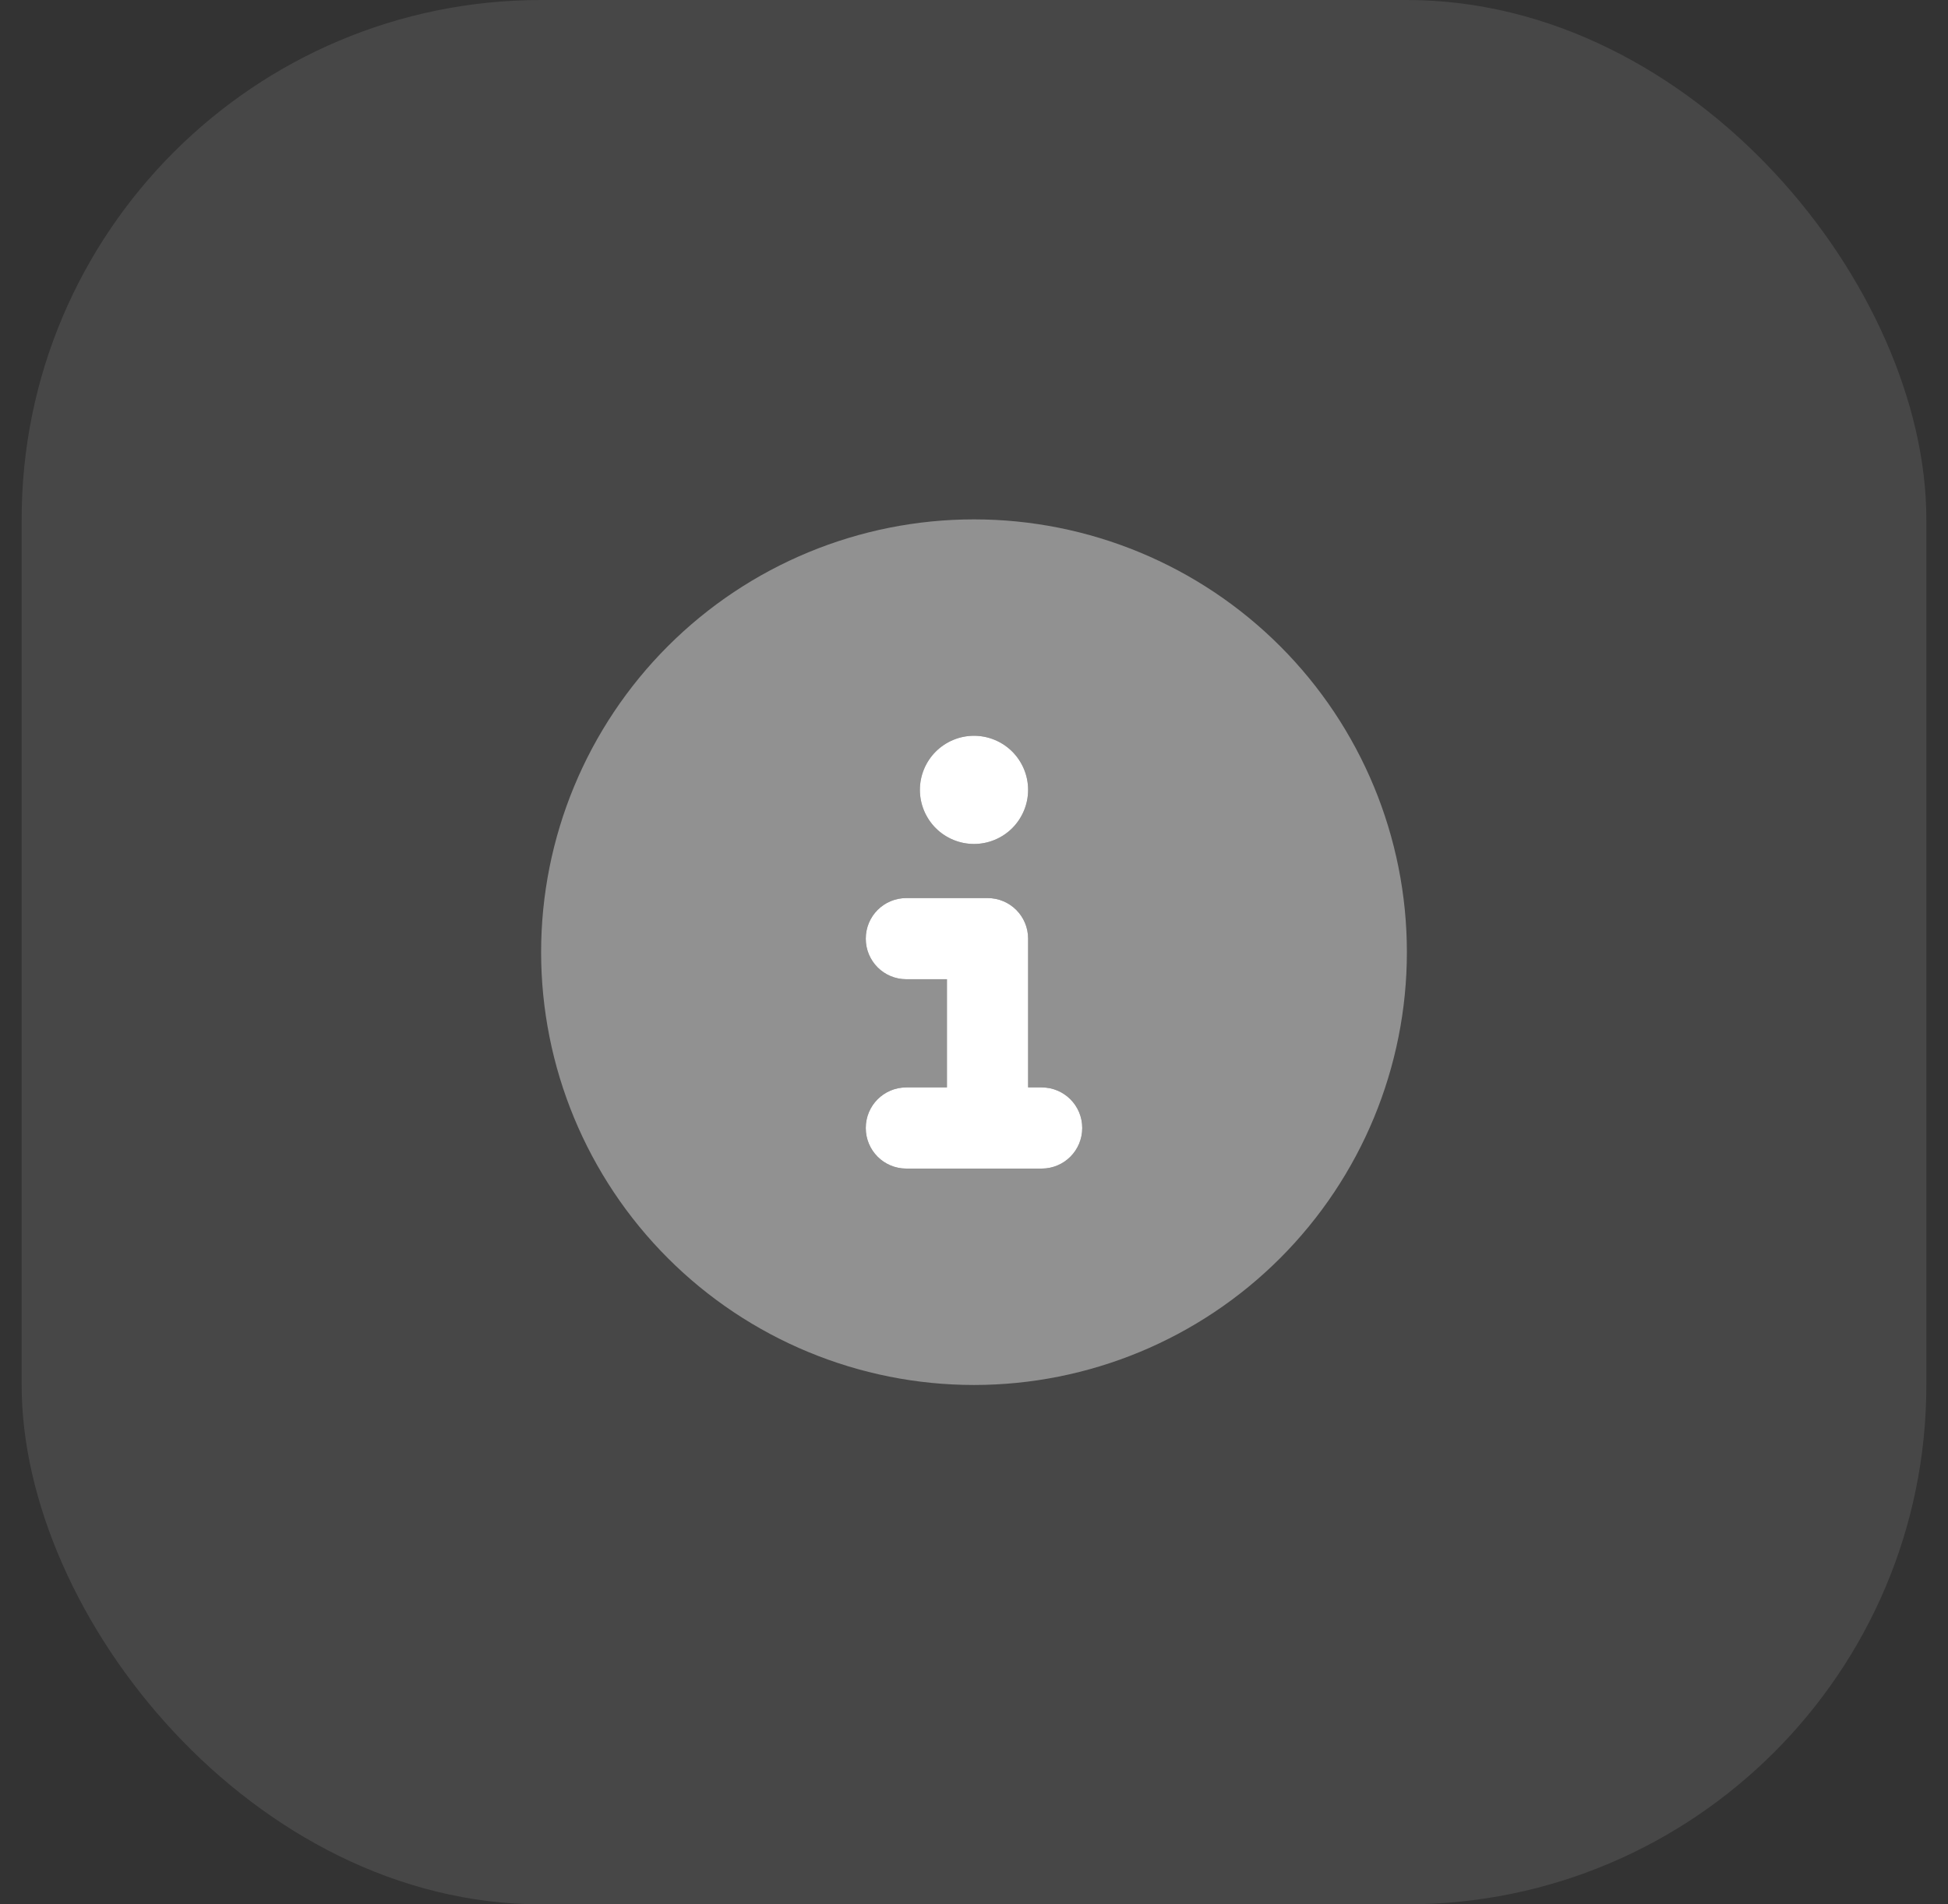
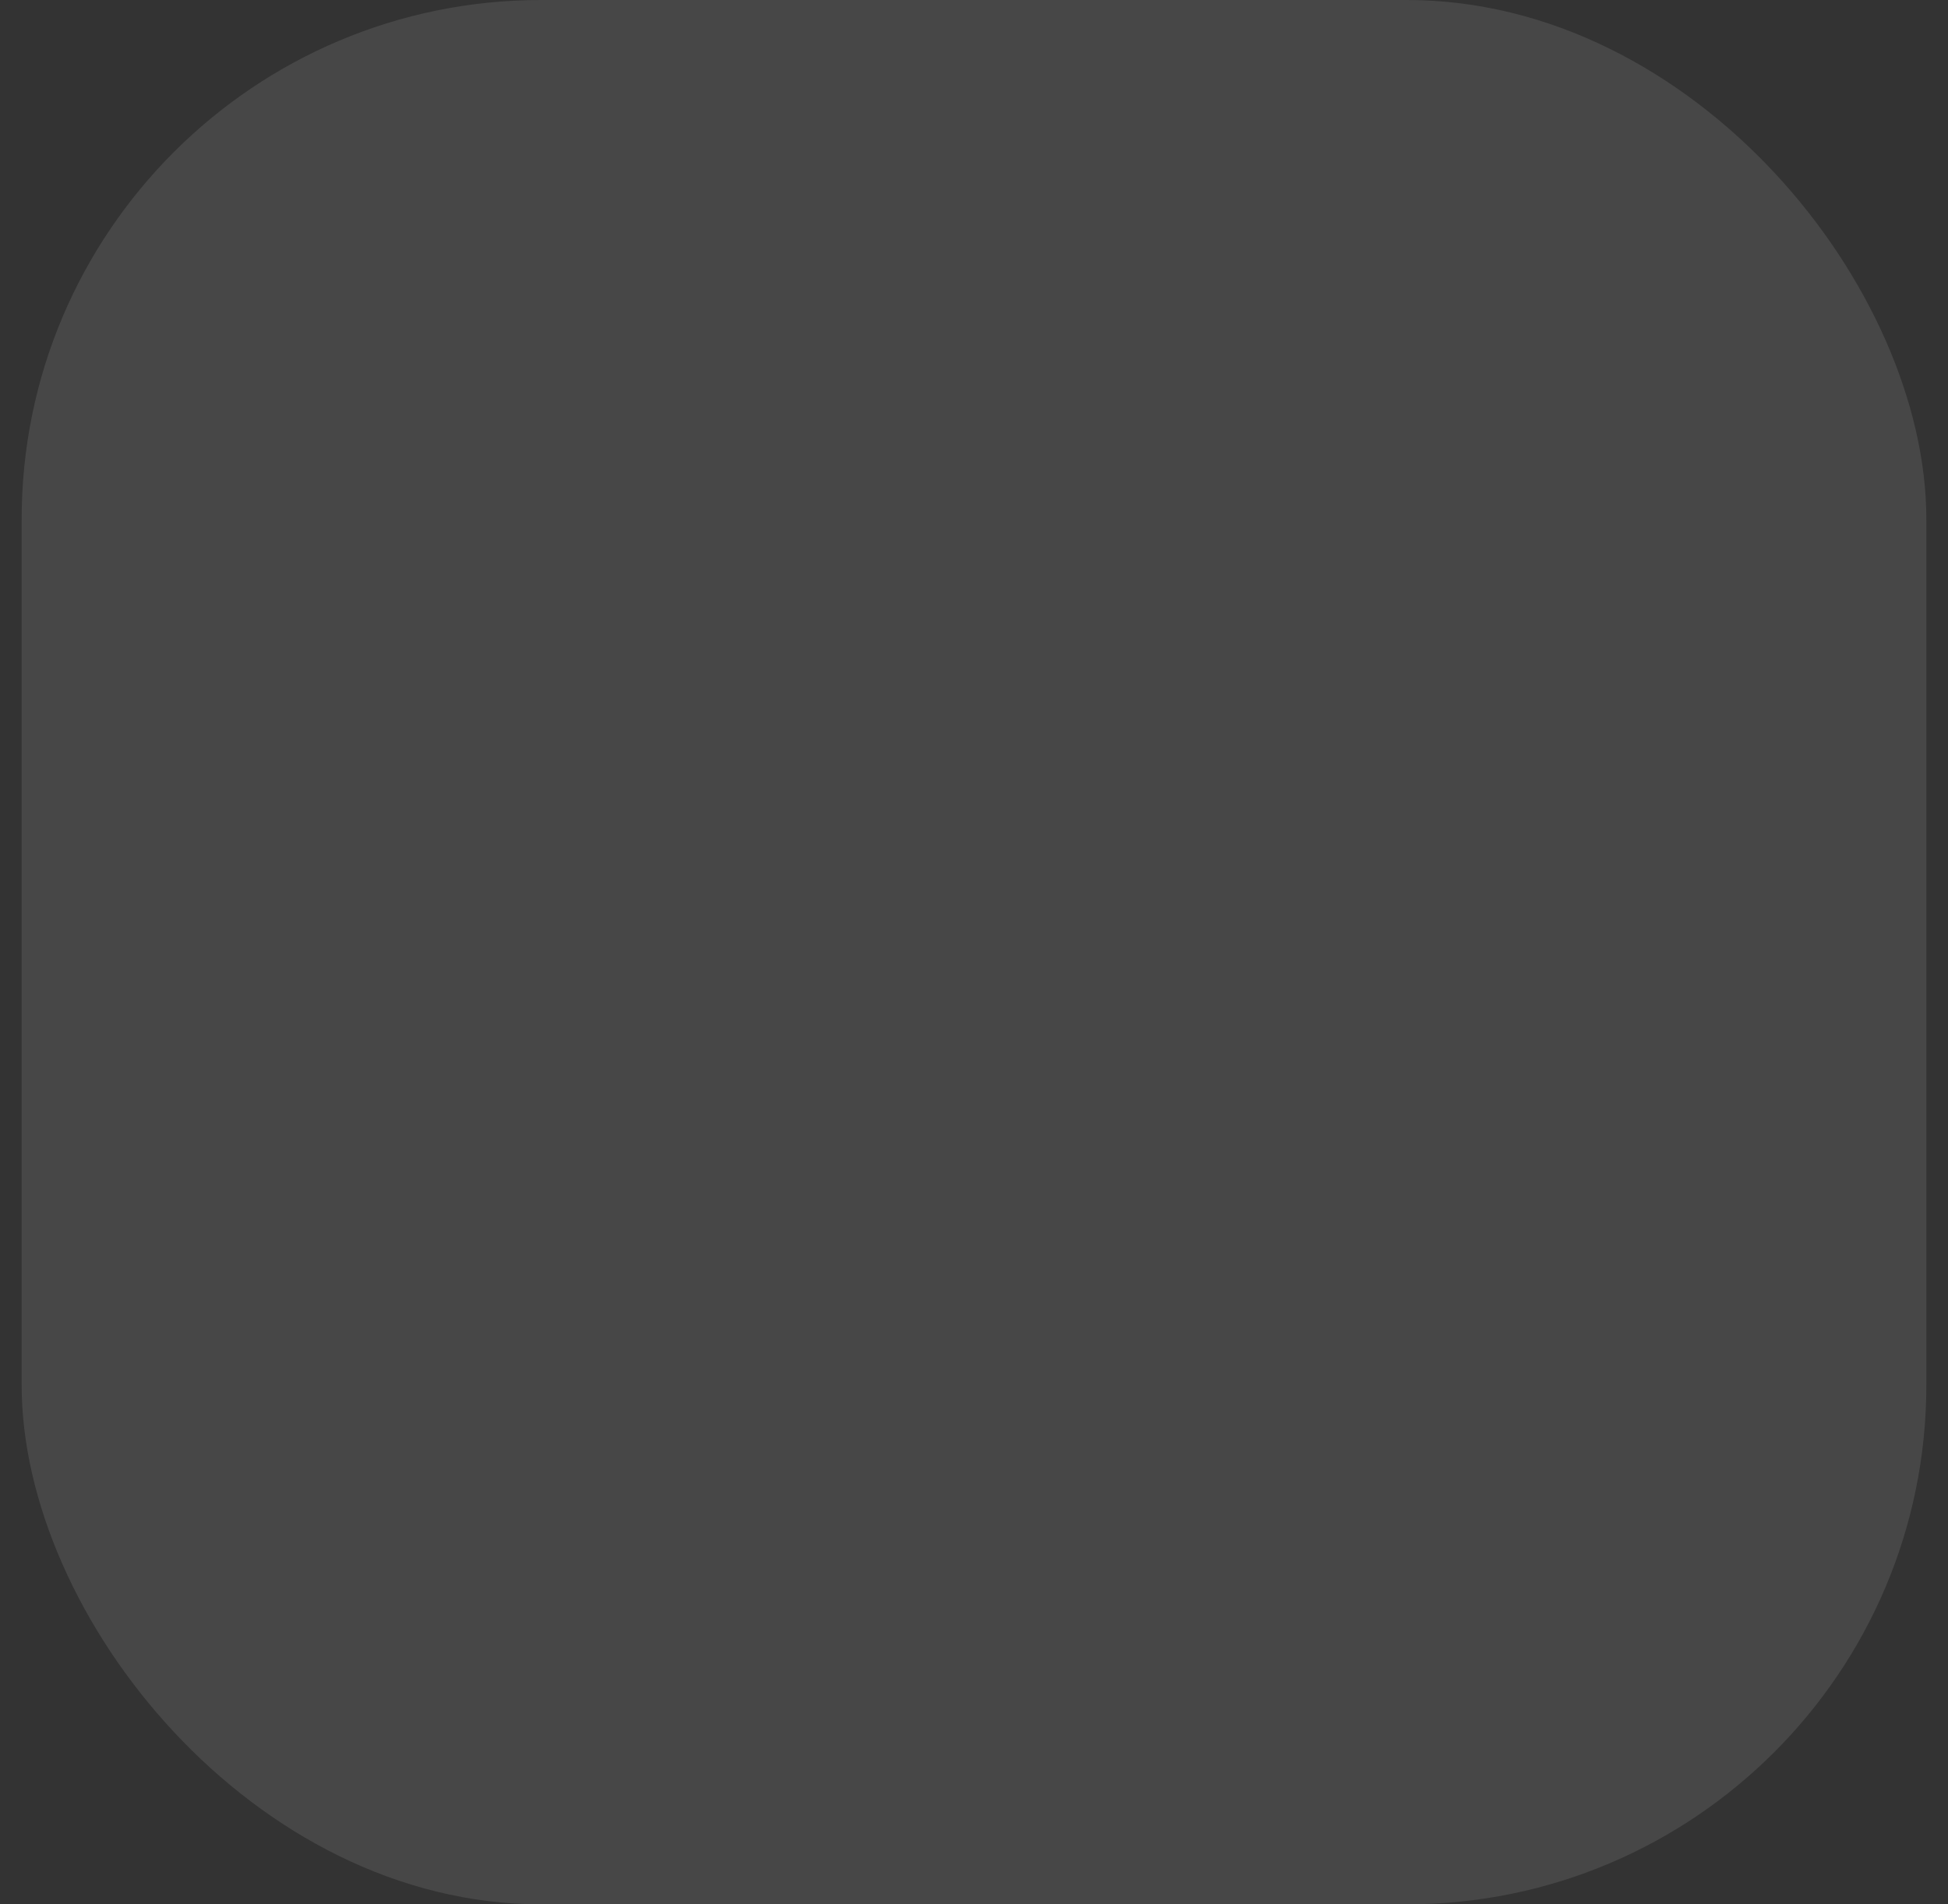
<svg xmlns="http://www.w3.org/2000/svg" width="45" height="44" viewBox="0 0 45 44" fill="none">
  <rect x="0" y="0" width="45" height="44" fill="#333333" stroke="none" />
  <rect x="0.5" width="44" height="44" rx="12" fill="white" fill-opacity="0.1" />
  <g clip-path="url(#clip0_1304_190)">
-     <path opacity="0.4" d="M12.5 22C12.5 24.652 13.554 27.196 15.429 29.071C17.304 30.946 19.848 32 22.5 32C25.152 32 27.696 30.946 29.571 29.071C31.446 27.196 32.5 24.652 32.5 22C32.5 19.348 31.446 16.804 29.571 14.929C27.696 13.054 25.152 12 22.5 12C19.848 12 17.304 13.054 15.429 14.929C13.554 16.804 12.5 19.348 12.5 22ZM20 21.688C20 21.168 20.418 20.75 20.938 20.75H22.812C23.332 20.75 23.75 21.168 23.75 21.688V25.125H24.062C24.582 25.125 25 25.543 25 26.062C25 26.582 24.582 27 24.062 27H20.938C20.418 27 20 26.582 20 26.062C20 25.543 20.418 25.125 20.938 25.125H21.875V22.625H20.938C20.418 22.625 20 22.207 20 21.688ZM23.75 18.25C23.75 18.581 23.618 18.899 23.384 19.134C23.149 19.368 22.831 19.5 22.5 19.5C22.169 19.5 21.851 19.368 21.616 19.134C21.382 18.899 21.25 18.581 21.25 18.25C21.25 17.919 21.382 17.601 21.616 17.366C21.851 17.132 22.169 17 22.5 17C22.831 17 23.149 17.132 23.384 17.366C23.618 17.601 23.75 17.919 23.75 18.25Z" fill="white" />
    <path d="M22.5 17C22.831 17 23.149 17.132 23.384 17.366C23.618 17.601 23.75 17.919 23.75 18.25C23.75 18.581 23.618 18.899 23.384 19.134C23.149 19.368 22.831 19.5 22.5 19.5C22.169 19.5 21.851 19.368 21.616 19.134C21.382 18.899 21.25 18.581 21.25 18.25C21.25 17.919 21.382 17.601 21.616 17.366C21.851 17.132 22.169 17 22.5 17ZM20 21.688C20 21.168 20.418 20.75 20.938 20.75H22.812C23.332 20.75 23.75 21.168 23.75 21.688V25.125H24.062C24.582 25.125 25 25.543 25 26.062C25 26.582 24.582 27 24.062 27H20.938C20.418 27 20 26.582 20 26.062C20 25.543 20.418 25.125 20.938 25.125H21.875V22.625H20.938C20.418 22.625 20 22.207 20 21.688Z" fill="white" />
  </g>
  <defs>
    <clipPath id="clip0_1304_190">
-       <rect width="20" height="20" fill="white" transform="translate(12.5 12)" />
-     </clipPath>
+       </clipPath>
  </defs>
</svg>